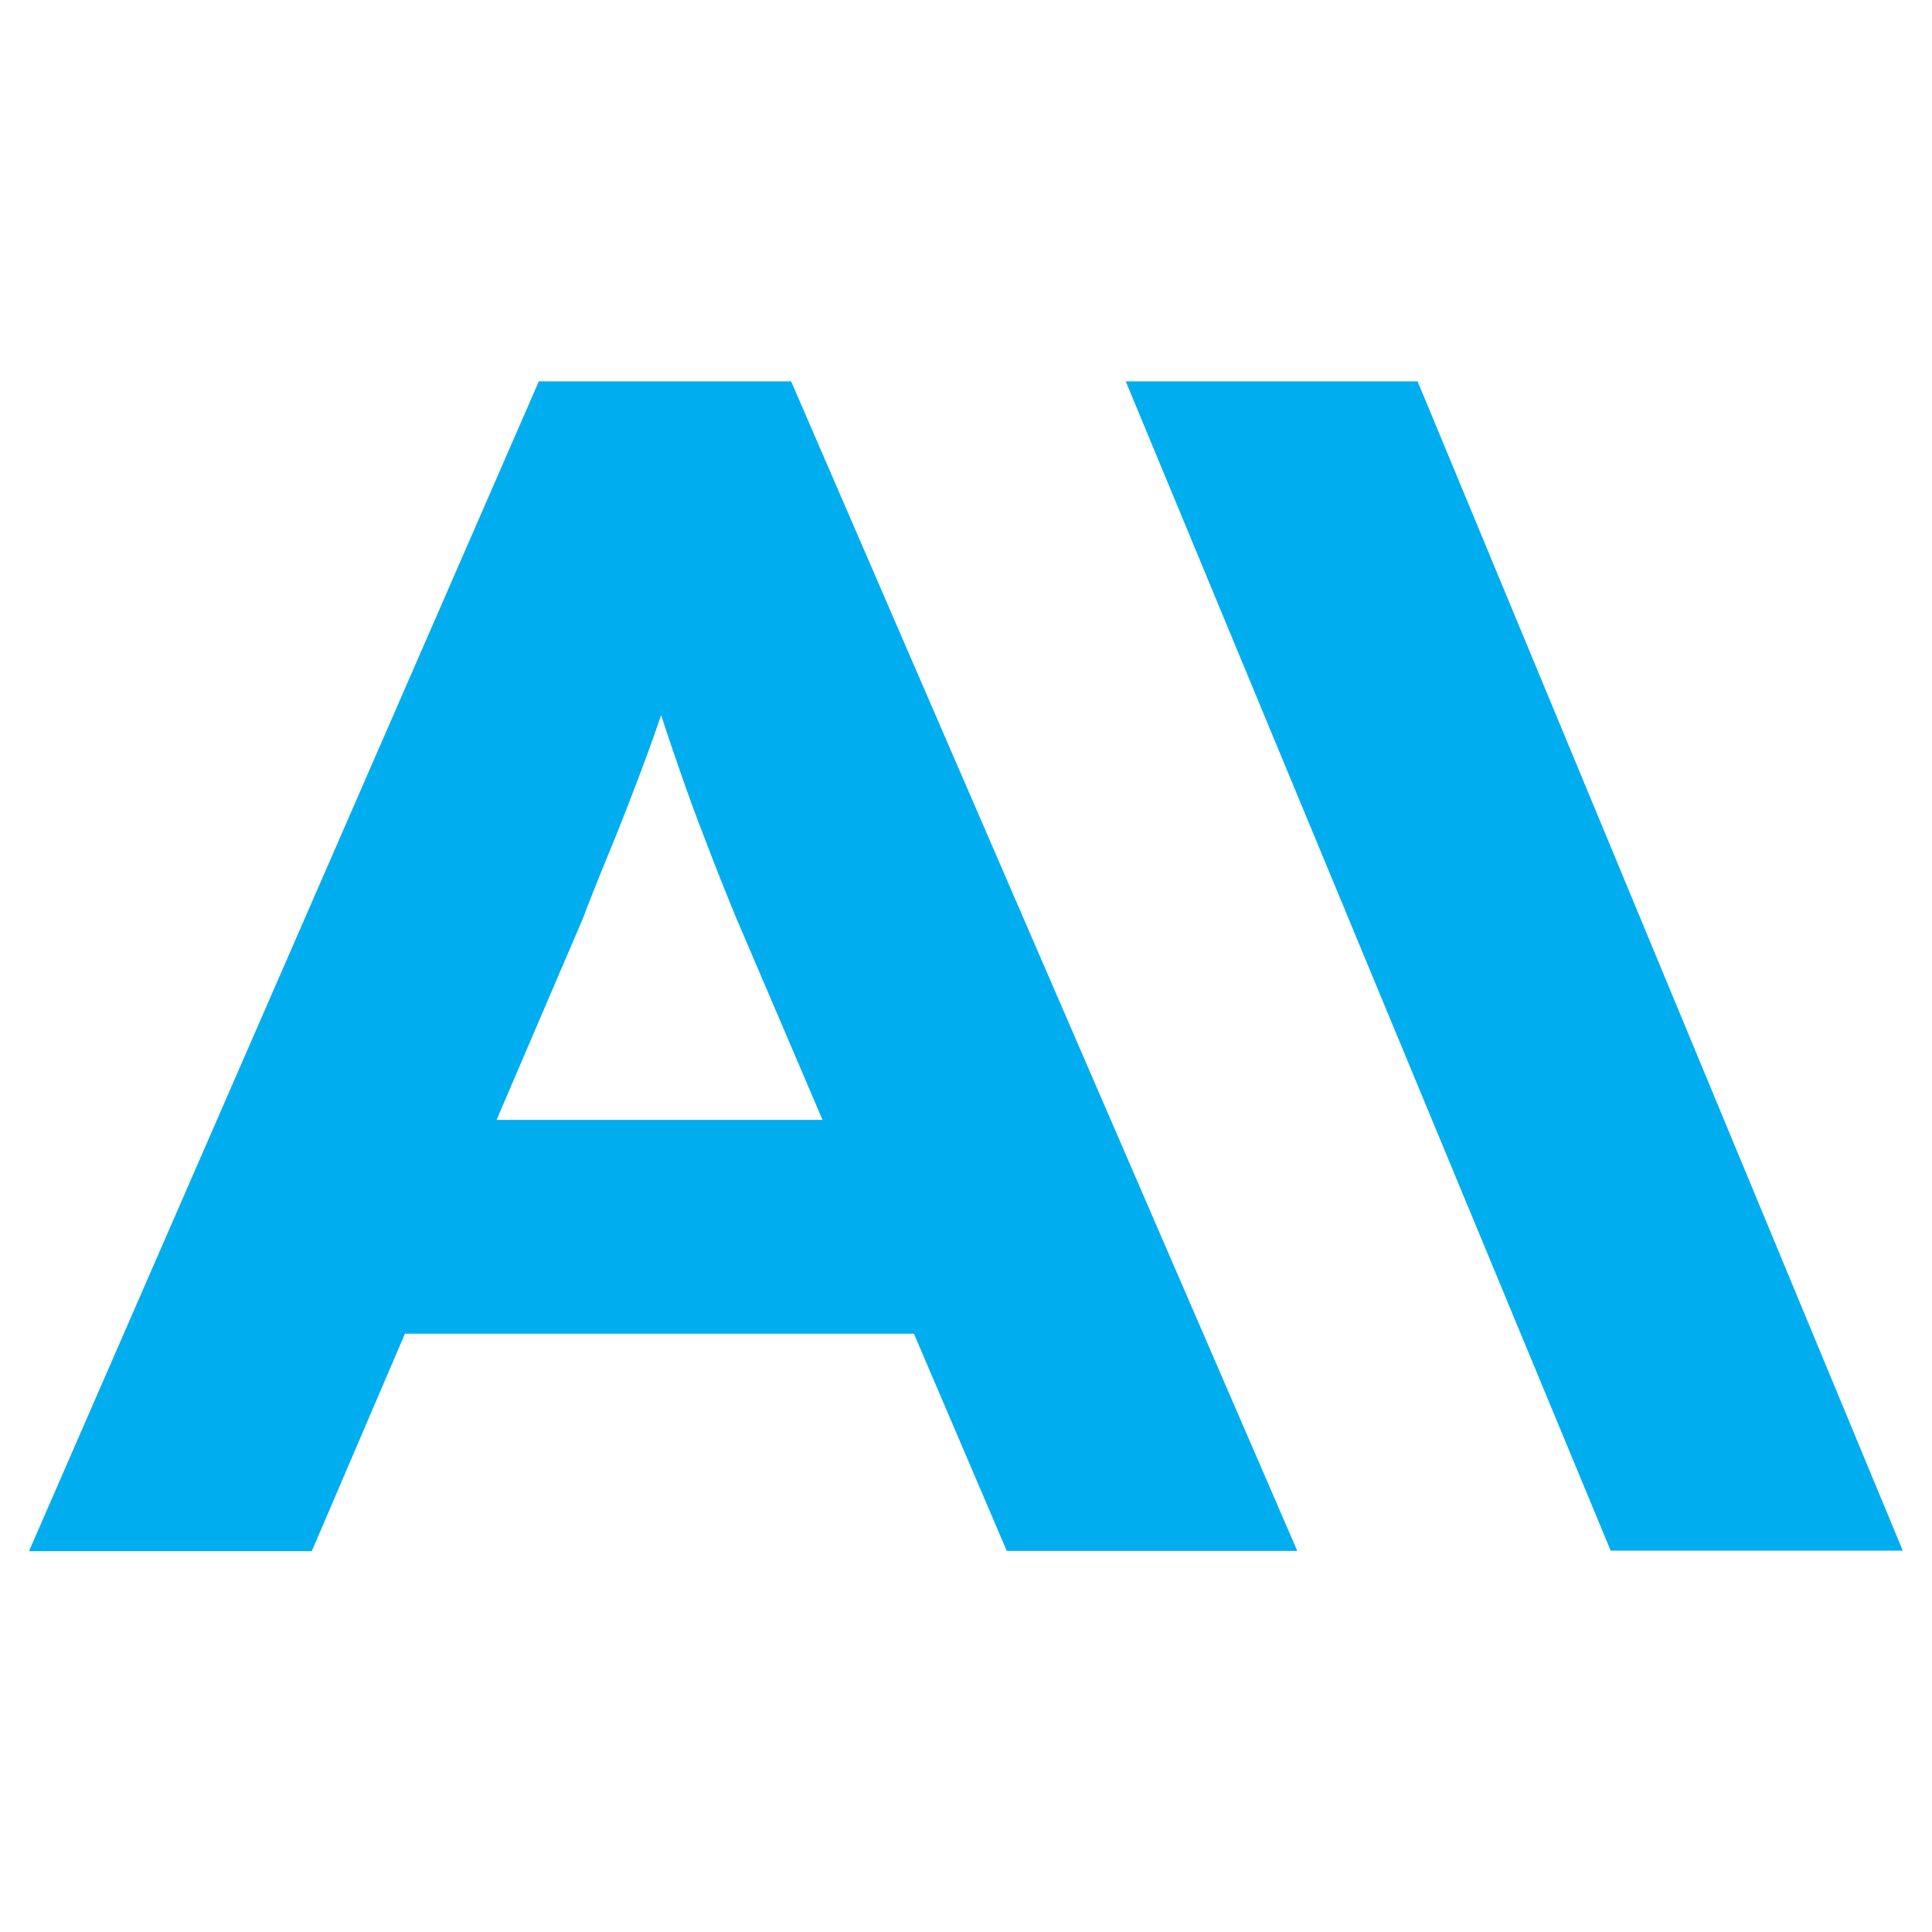
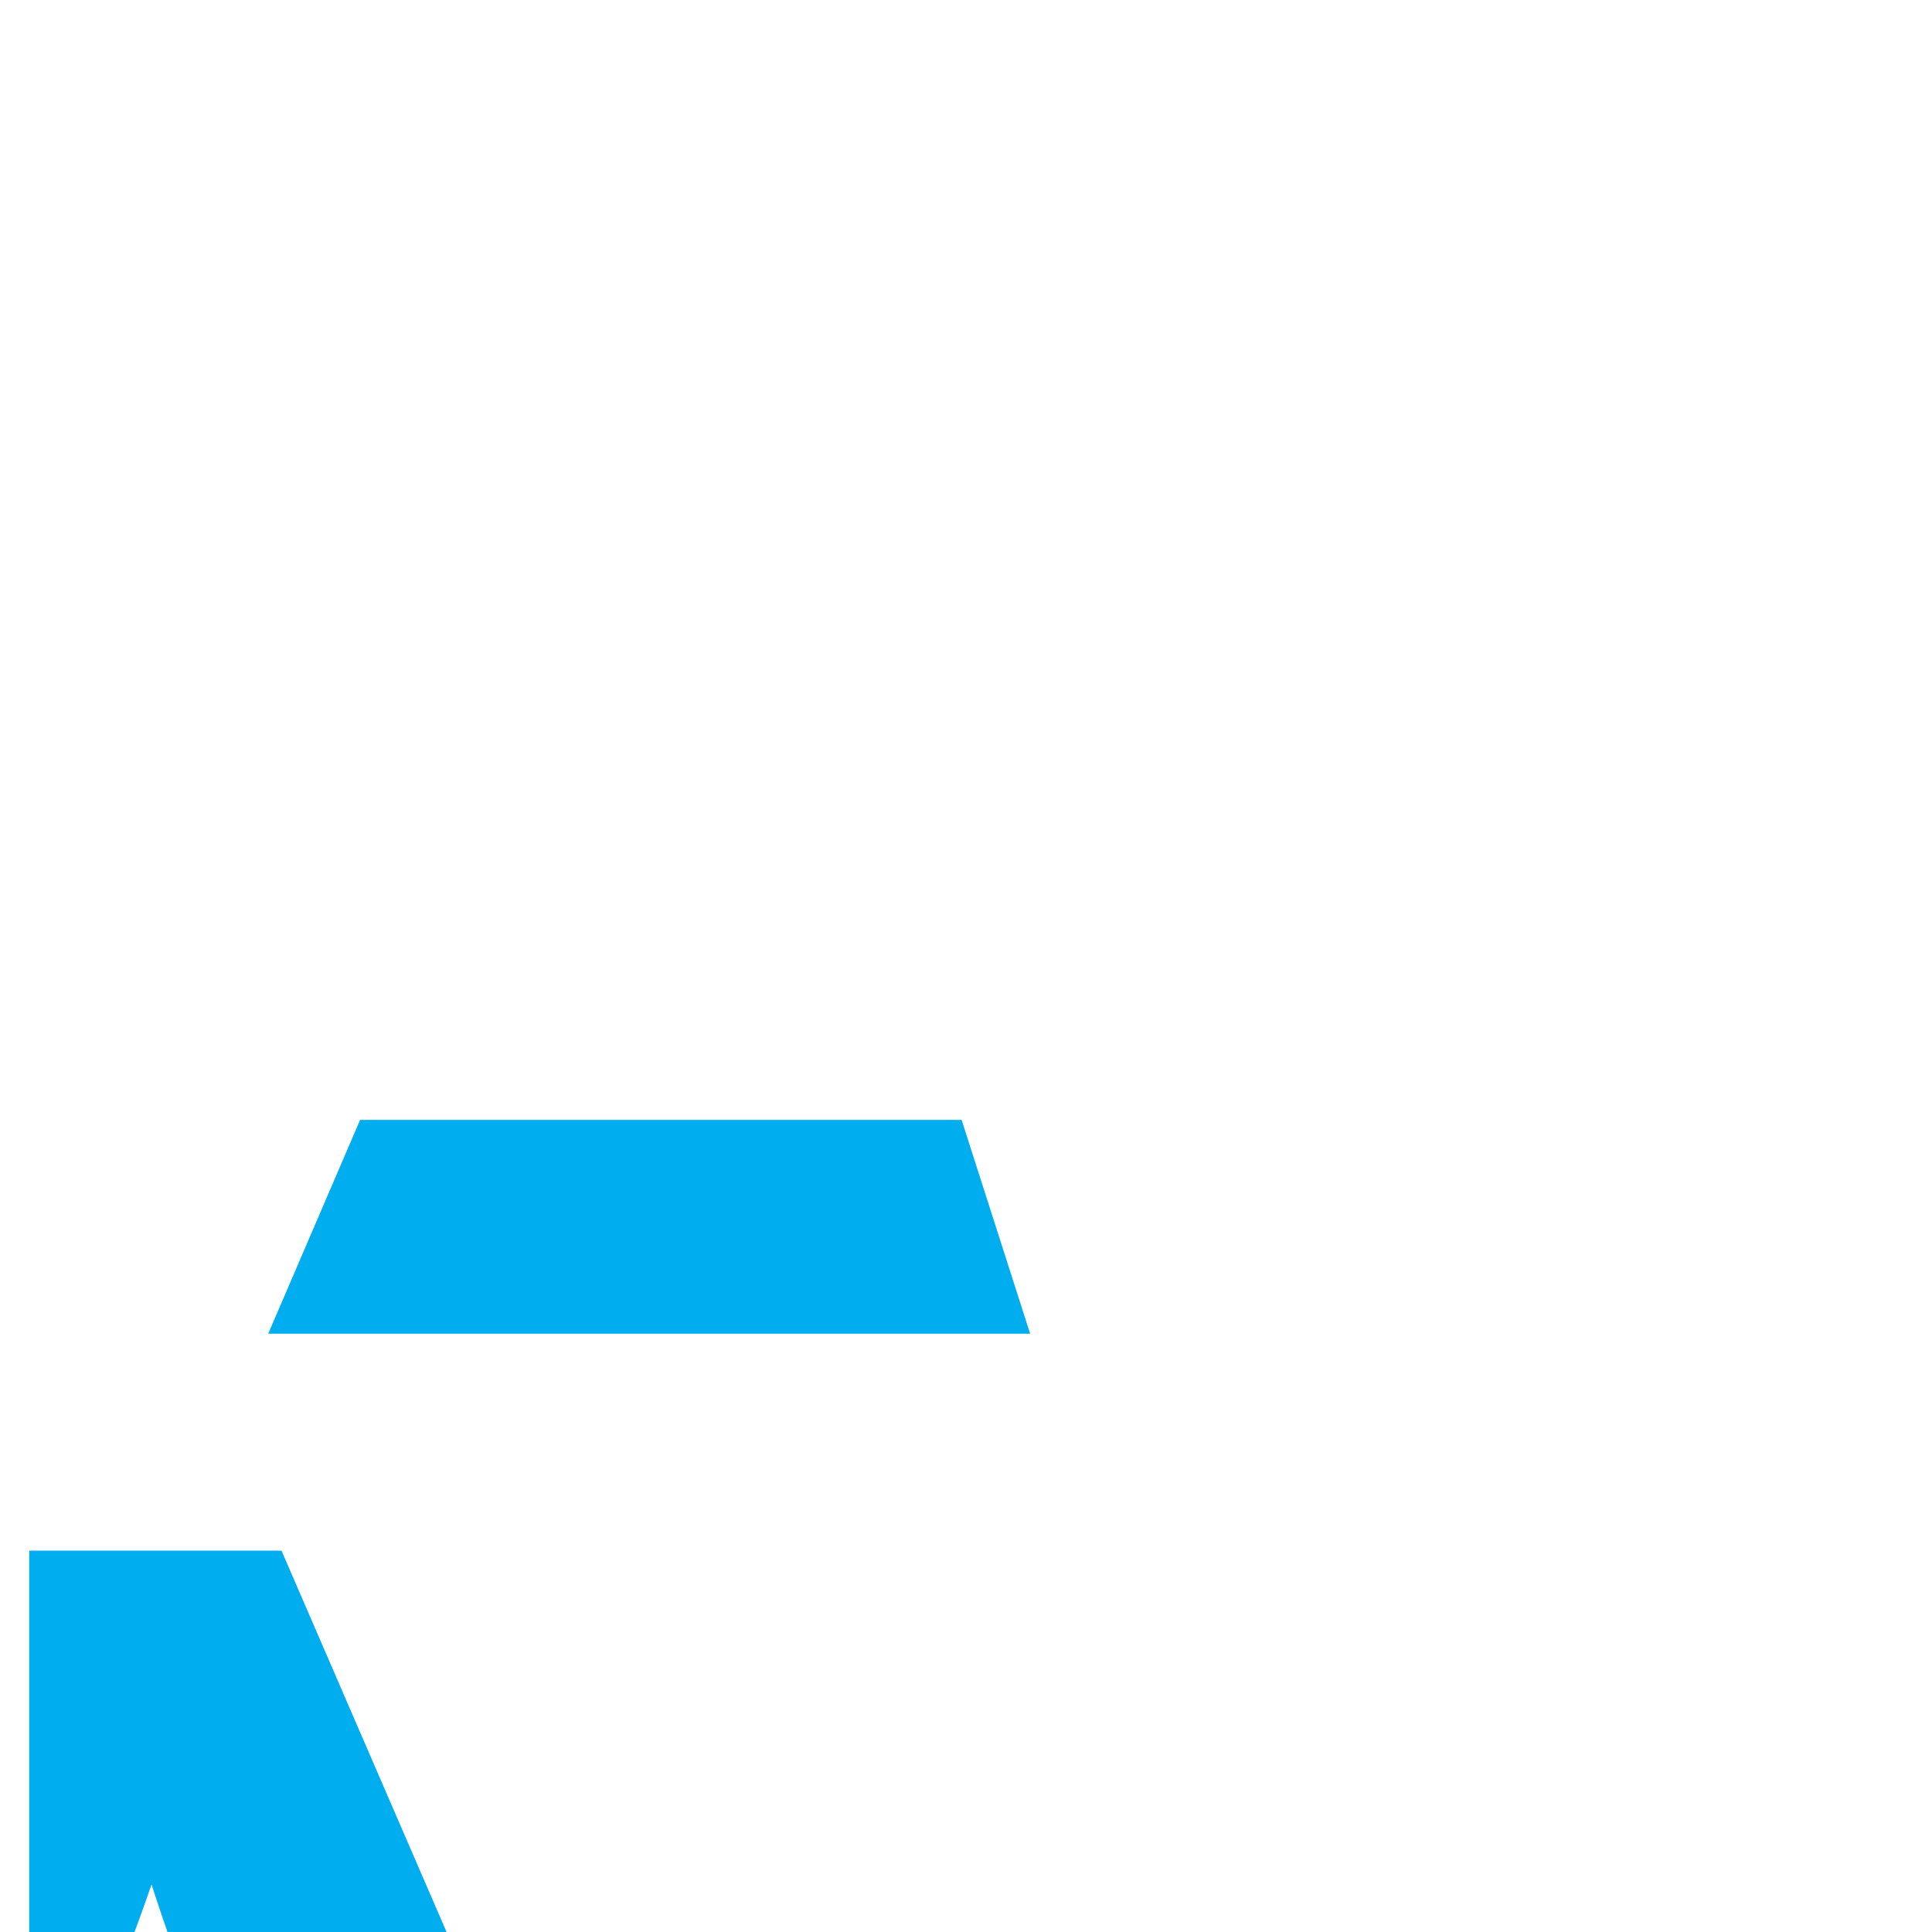
<svg xmlns="http://www.w3.org/2000/svg" id="Layer_1" data-name="Layer 1" viewBox="0 0 72.75 72.75">
  <defs>
    <style>
      .cls-1 {
        fill: #00aeef;
      }
    </style>
  </defs>
-   <path class="cls-1" d="M1.1,58.39L20.29,14.36h9.5l19.06,44.04h-10.94l-10.19-23.84c-.38-.92-.75-1.85-1.1-2.77-.36-.92-.71-1.87-1.04-2.83-.34-.97-.65-1.91-.94-2.83-.3-.92-.57-1.8-.82-2.64l2.14-.06c-.25,1-.54,1.97-.85,2.89-.32.92-.64,1.84-.98,2.74-.34.9-.69,1.81-1.07,2.74-.38.92-.76,1.86-1.13,2.83l-10.19,23.78H1.1ZM10.1,50.22l3.46-8.05h22.65l2.58,8.05H10.1Z" />
-   <polygon class="cls-1" points="60.65 58.39 71.65 58.39 53.38 14.36 42.39 14.36 60.65 58.39" />
+   <path class="cls-1" d="M1.1,58.39h9.5l19.06,44.04h-10.94l-10.19-23.84c-.38-.92-.75-1.85-1.1-2.77-.36-.92-.71-1.87-1.04-2.83-.34-.97-.65-1.91-.94-2.83-.3-.92-.57-1.8-.82-2.64l2.14-.06c-.25,1-.54,1.97-.85,2.89-.32.92-.64,1.84-.98,2.74-.34.9-.69,1.81-1.07,2.74-.38.92-.76,1.86-1.13,2.83l-10.19,23.78H1.1ZM10.1,50.22l3.46-8.05h22.65l2.58,8.05H10.1Z" />
</svg>